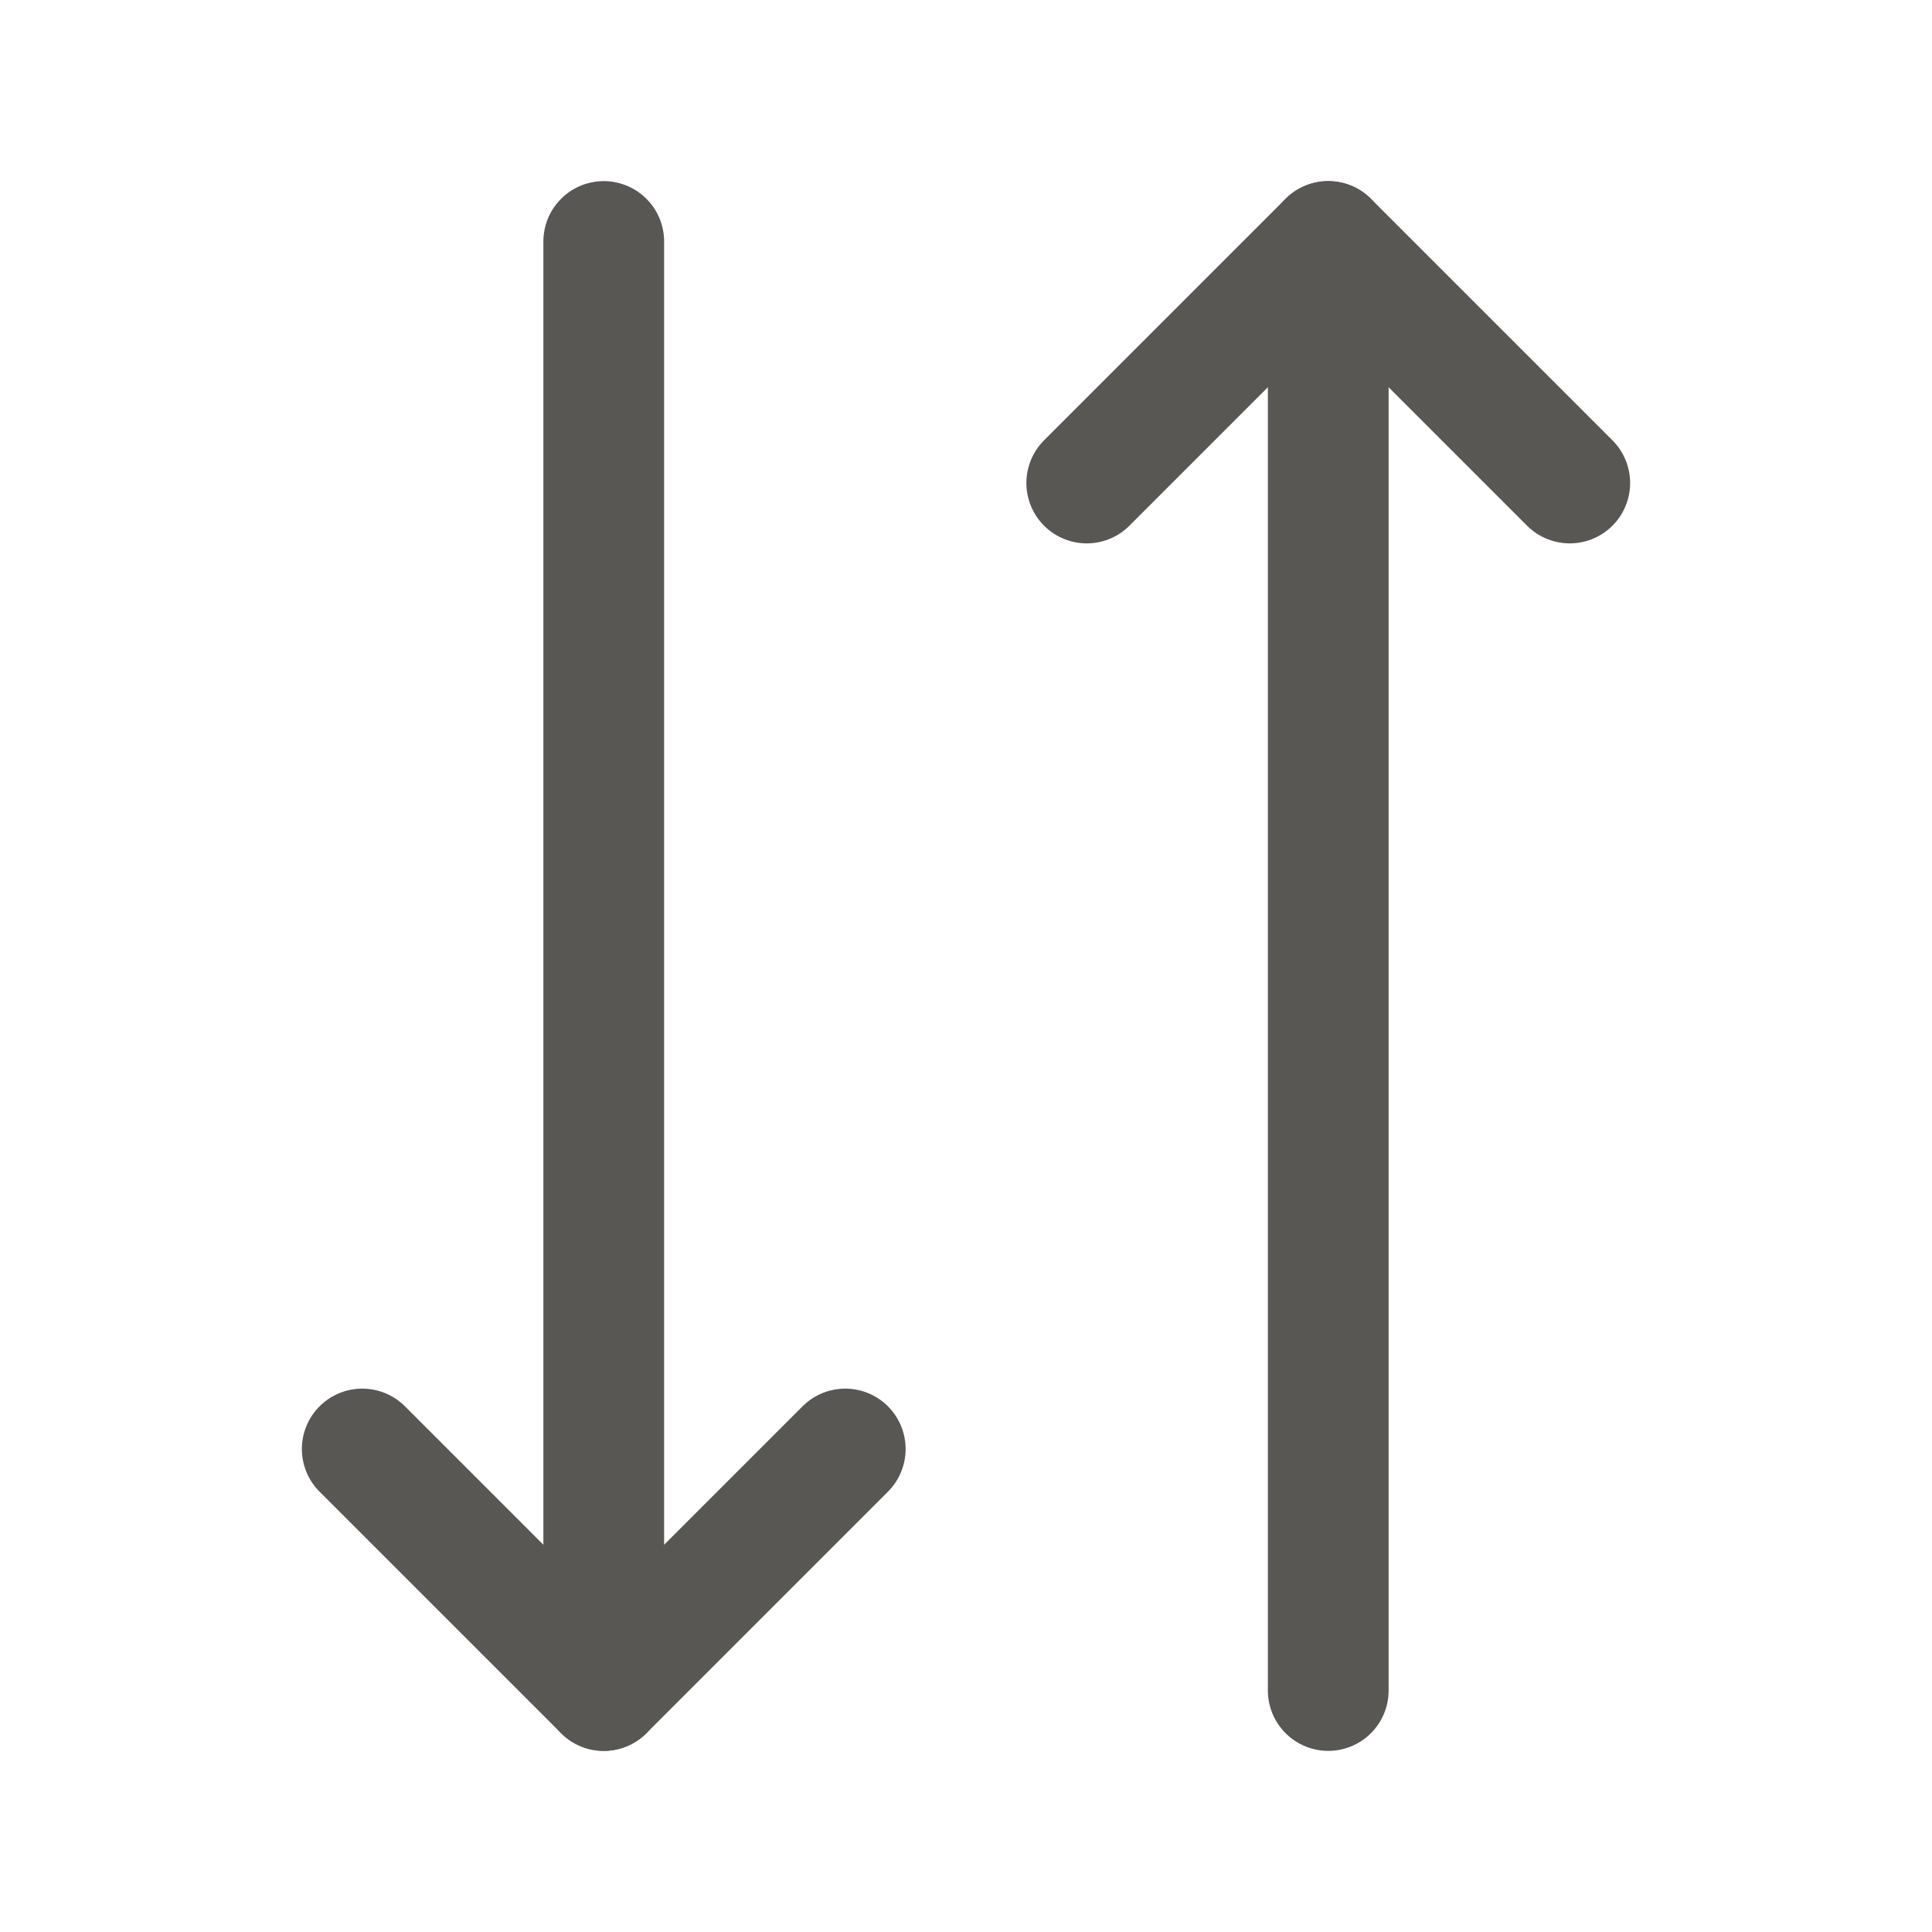
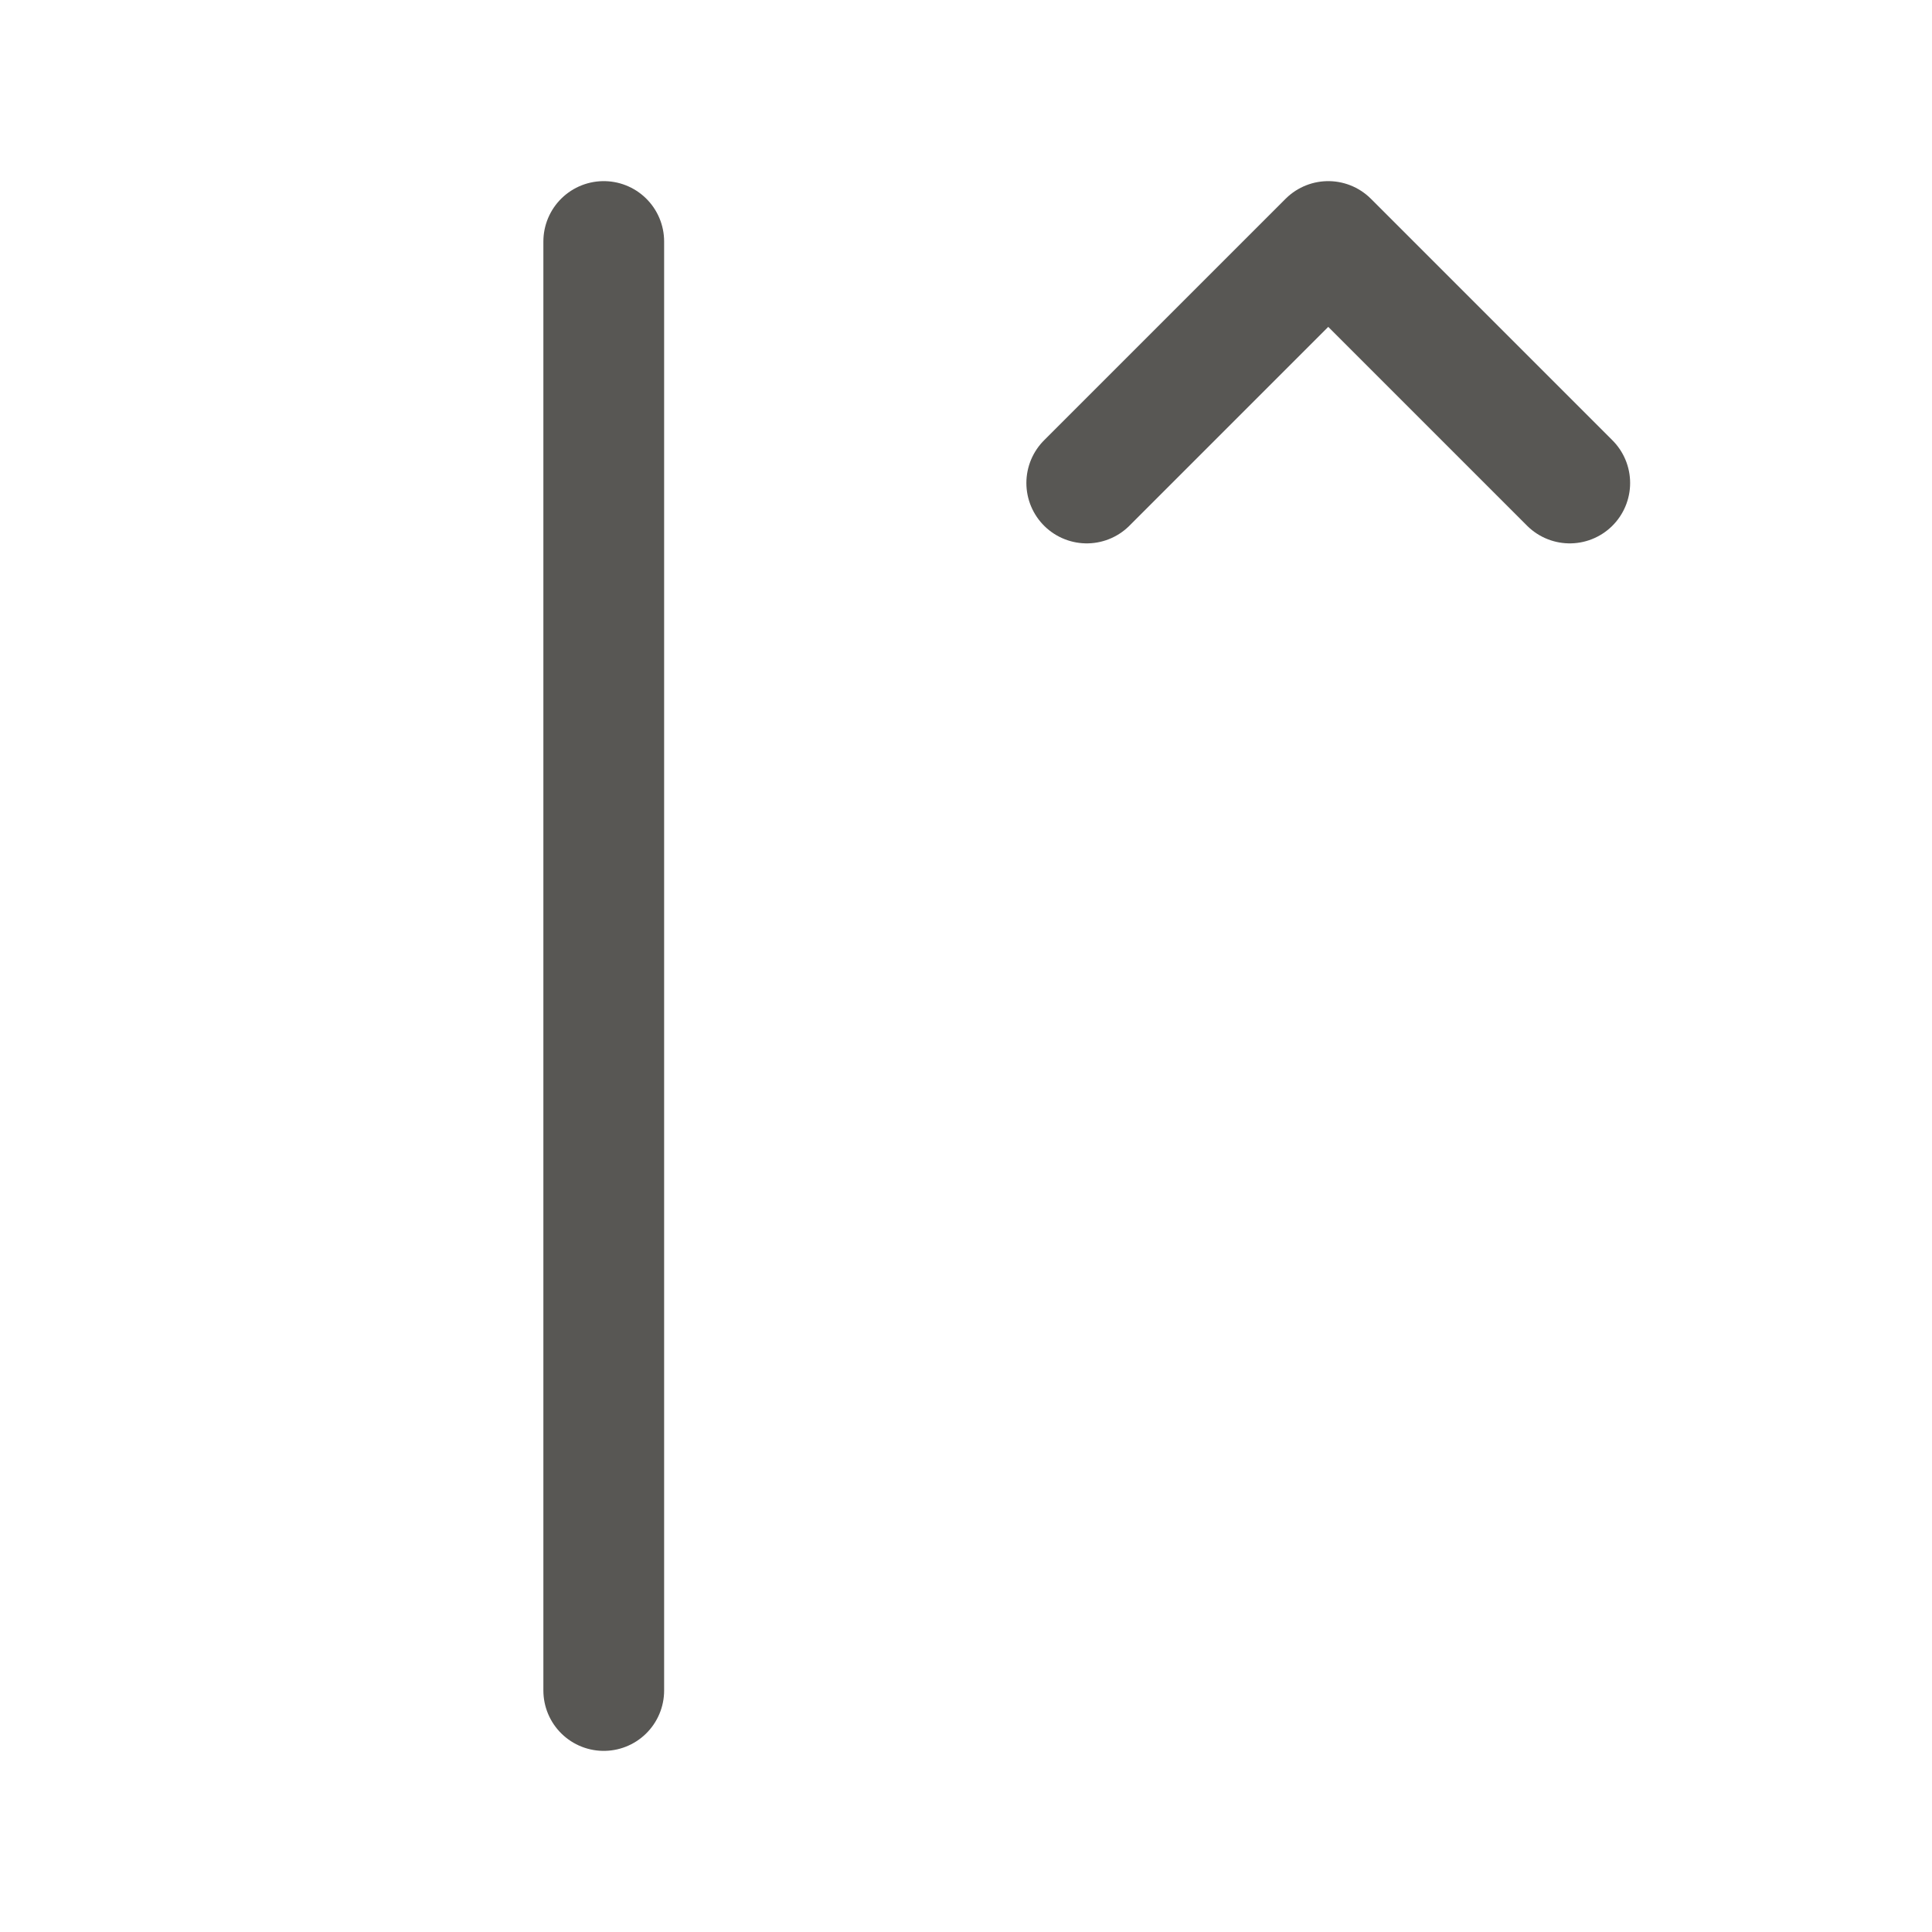
<svg xmlns="http://www.w3.org/2000/svg" width="16" height="16" viewBox="0 0 16 16" fill="none">
-   <path d="M7 12L5 14L3 12" stroke="#585754" stroke-linecap="round" stroke-linejoin="round" />
  <path d="M5 2V14" stroke="#585754" stroke-linecap="round" stroke-linejoin="round" />
  <path d="M9 4L11 2L13 4" stroke="#585754" stroke-linecap="round" stroke-linejoin="round" />
-   <path d="M11 14V2" stroke="#585754" stroke-linecap="round" stroke-linejoin="round" />
</svg>